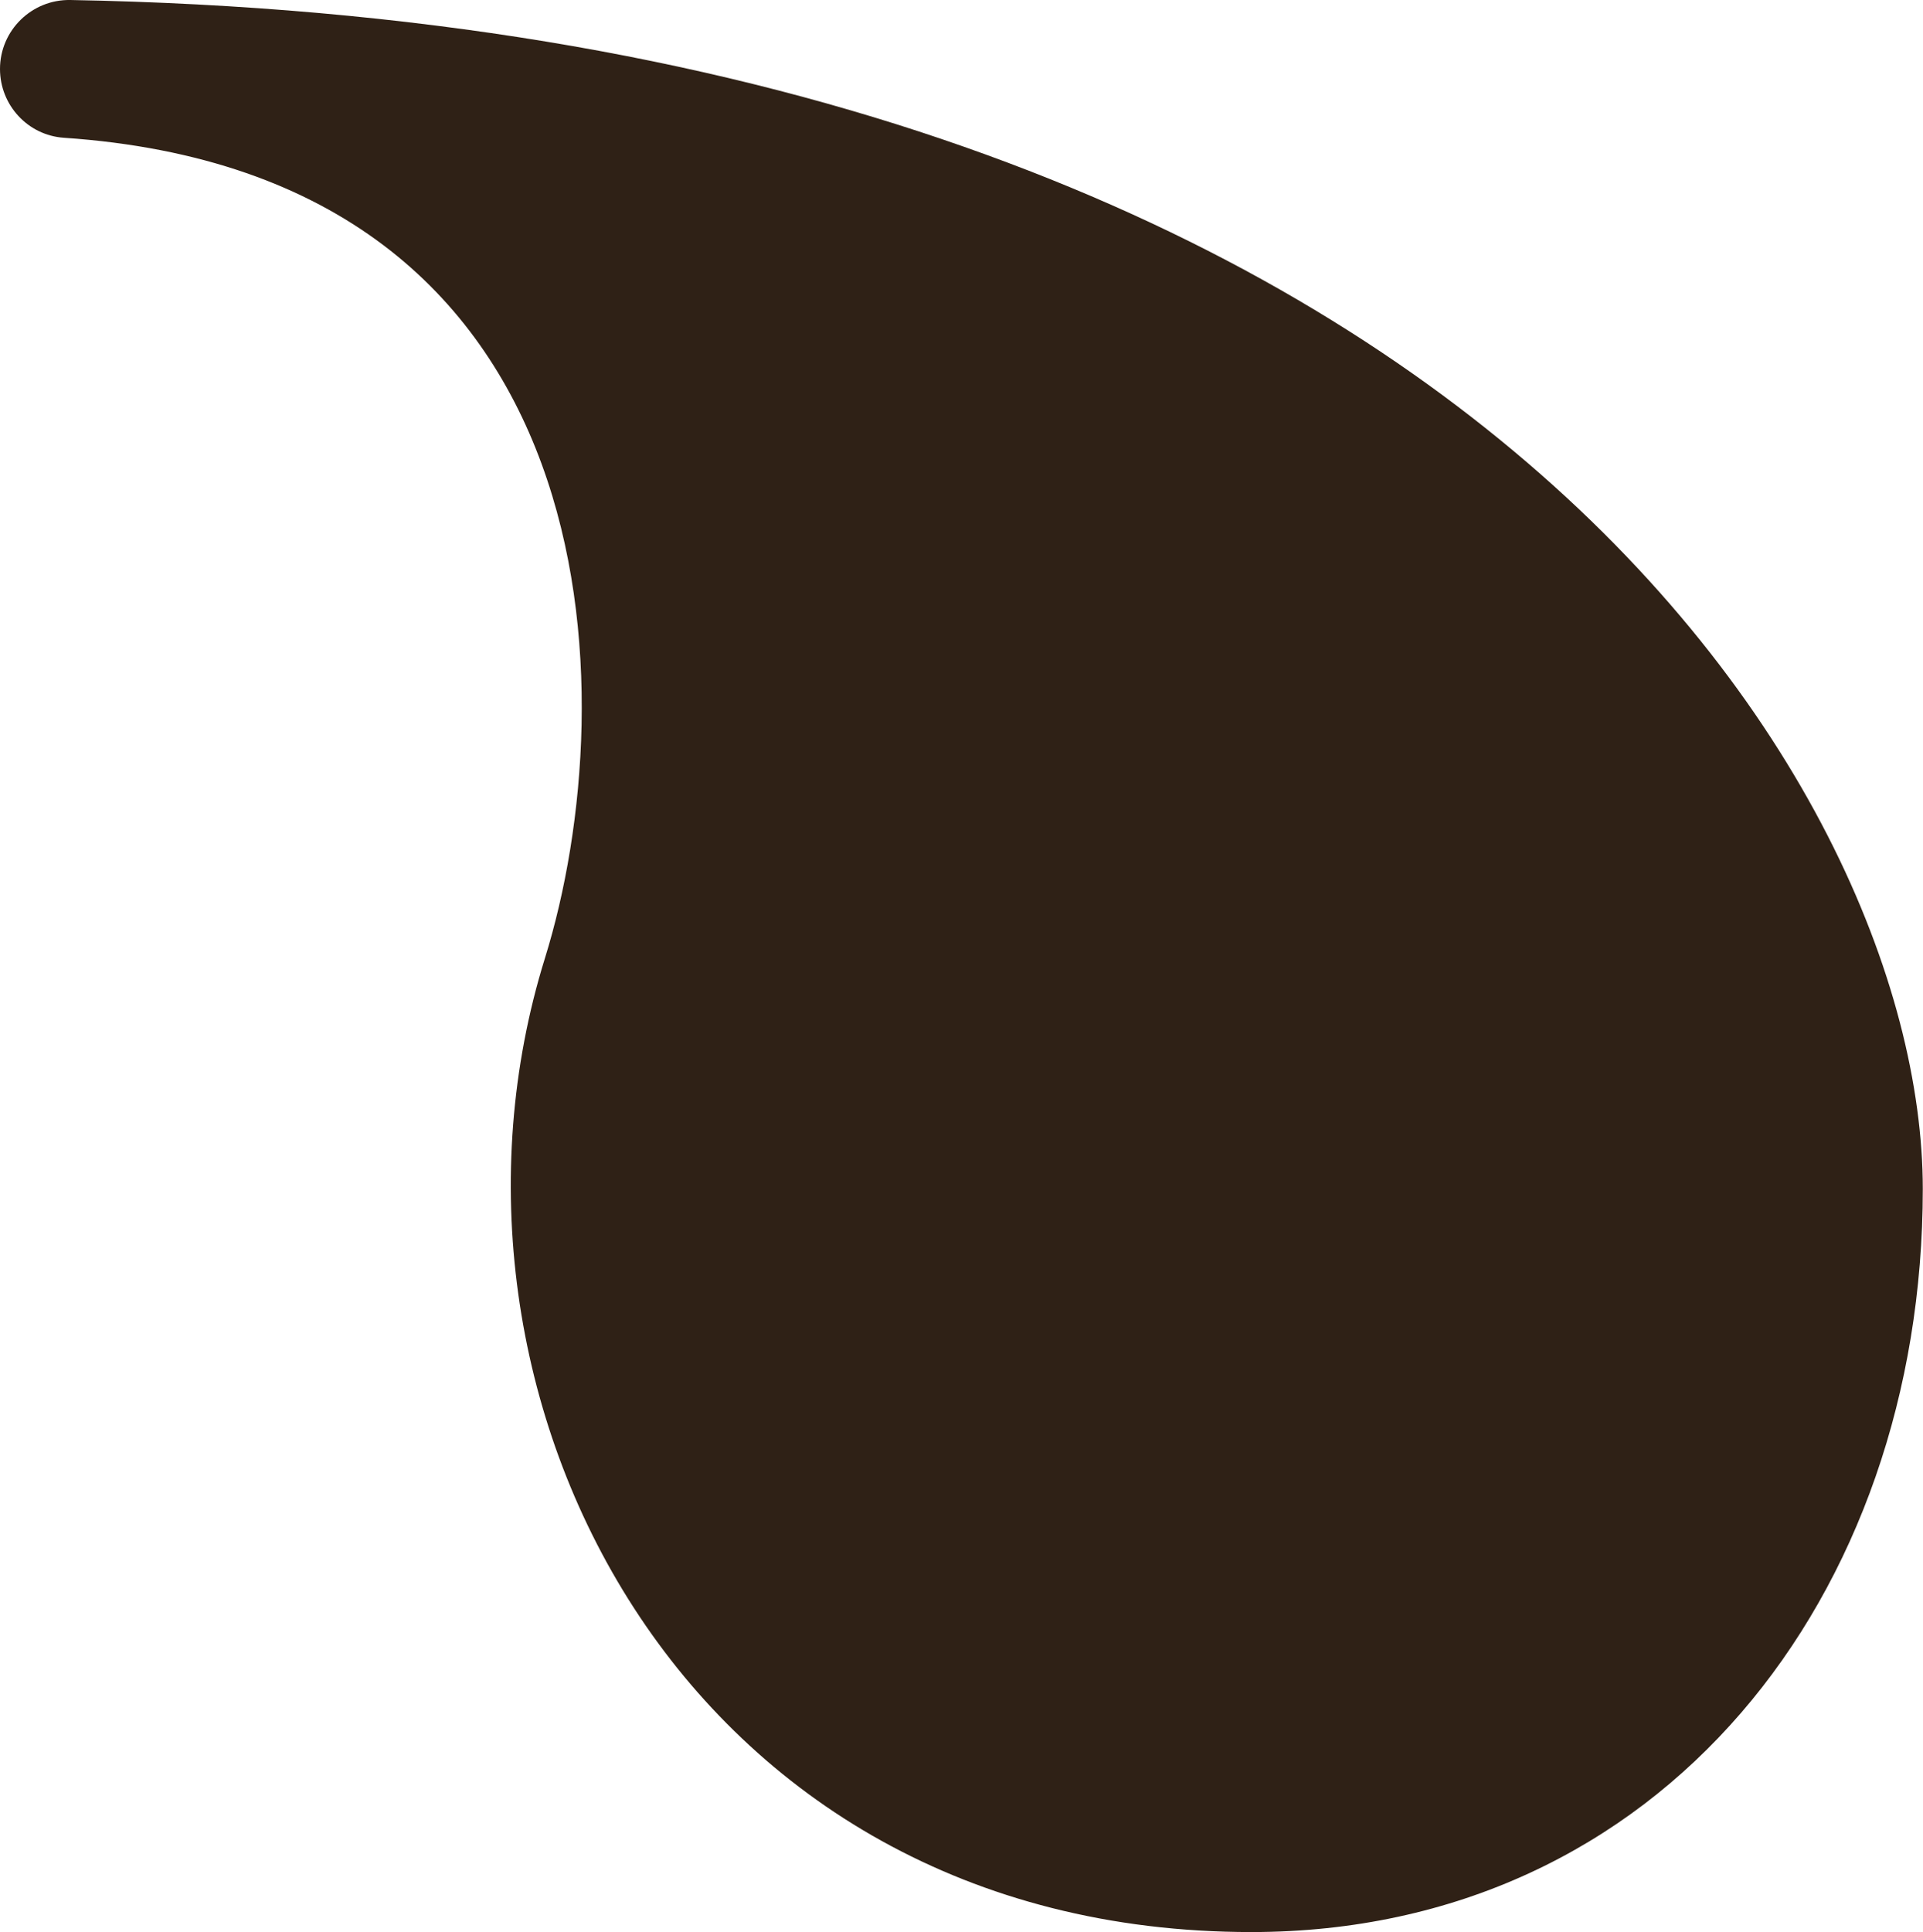
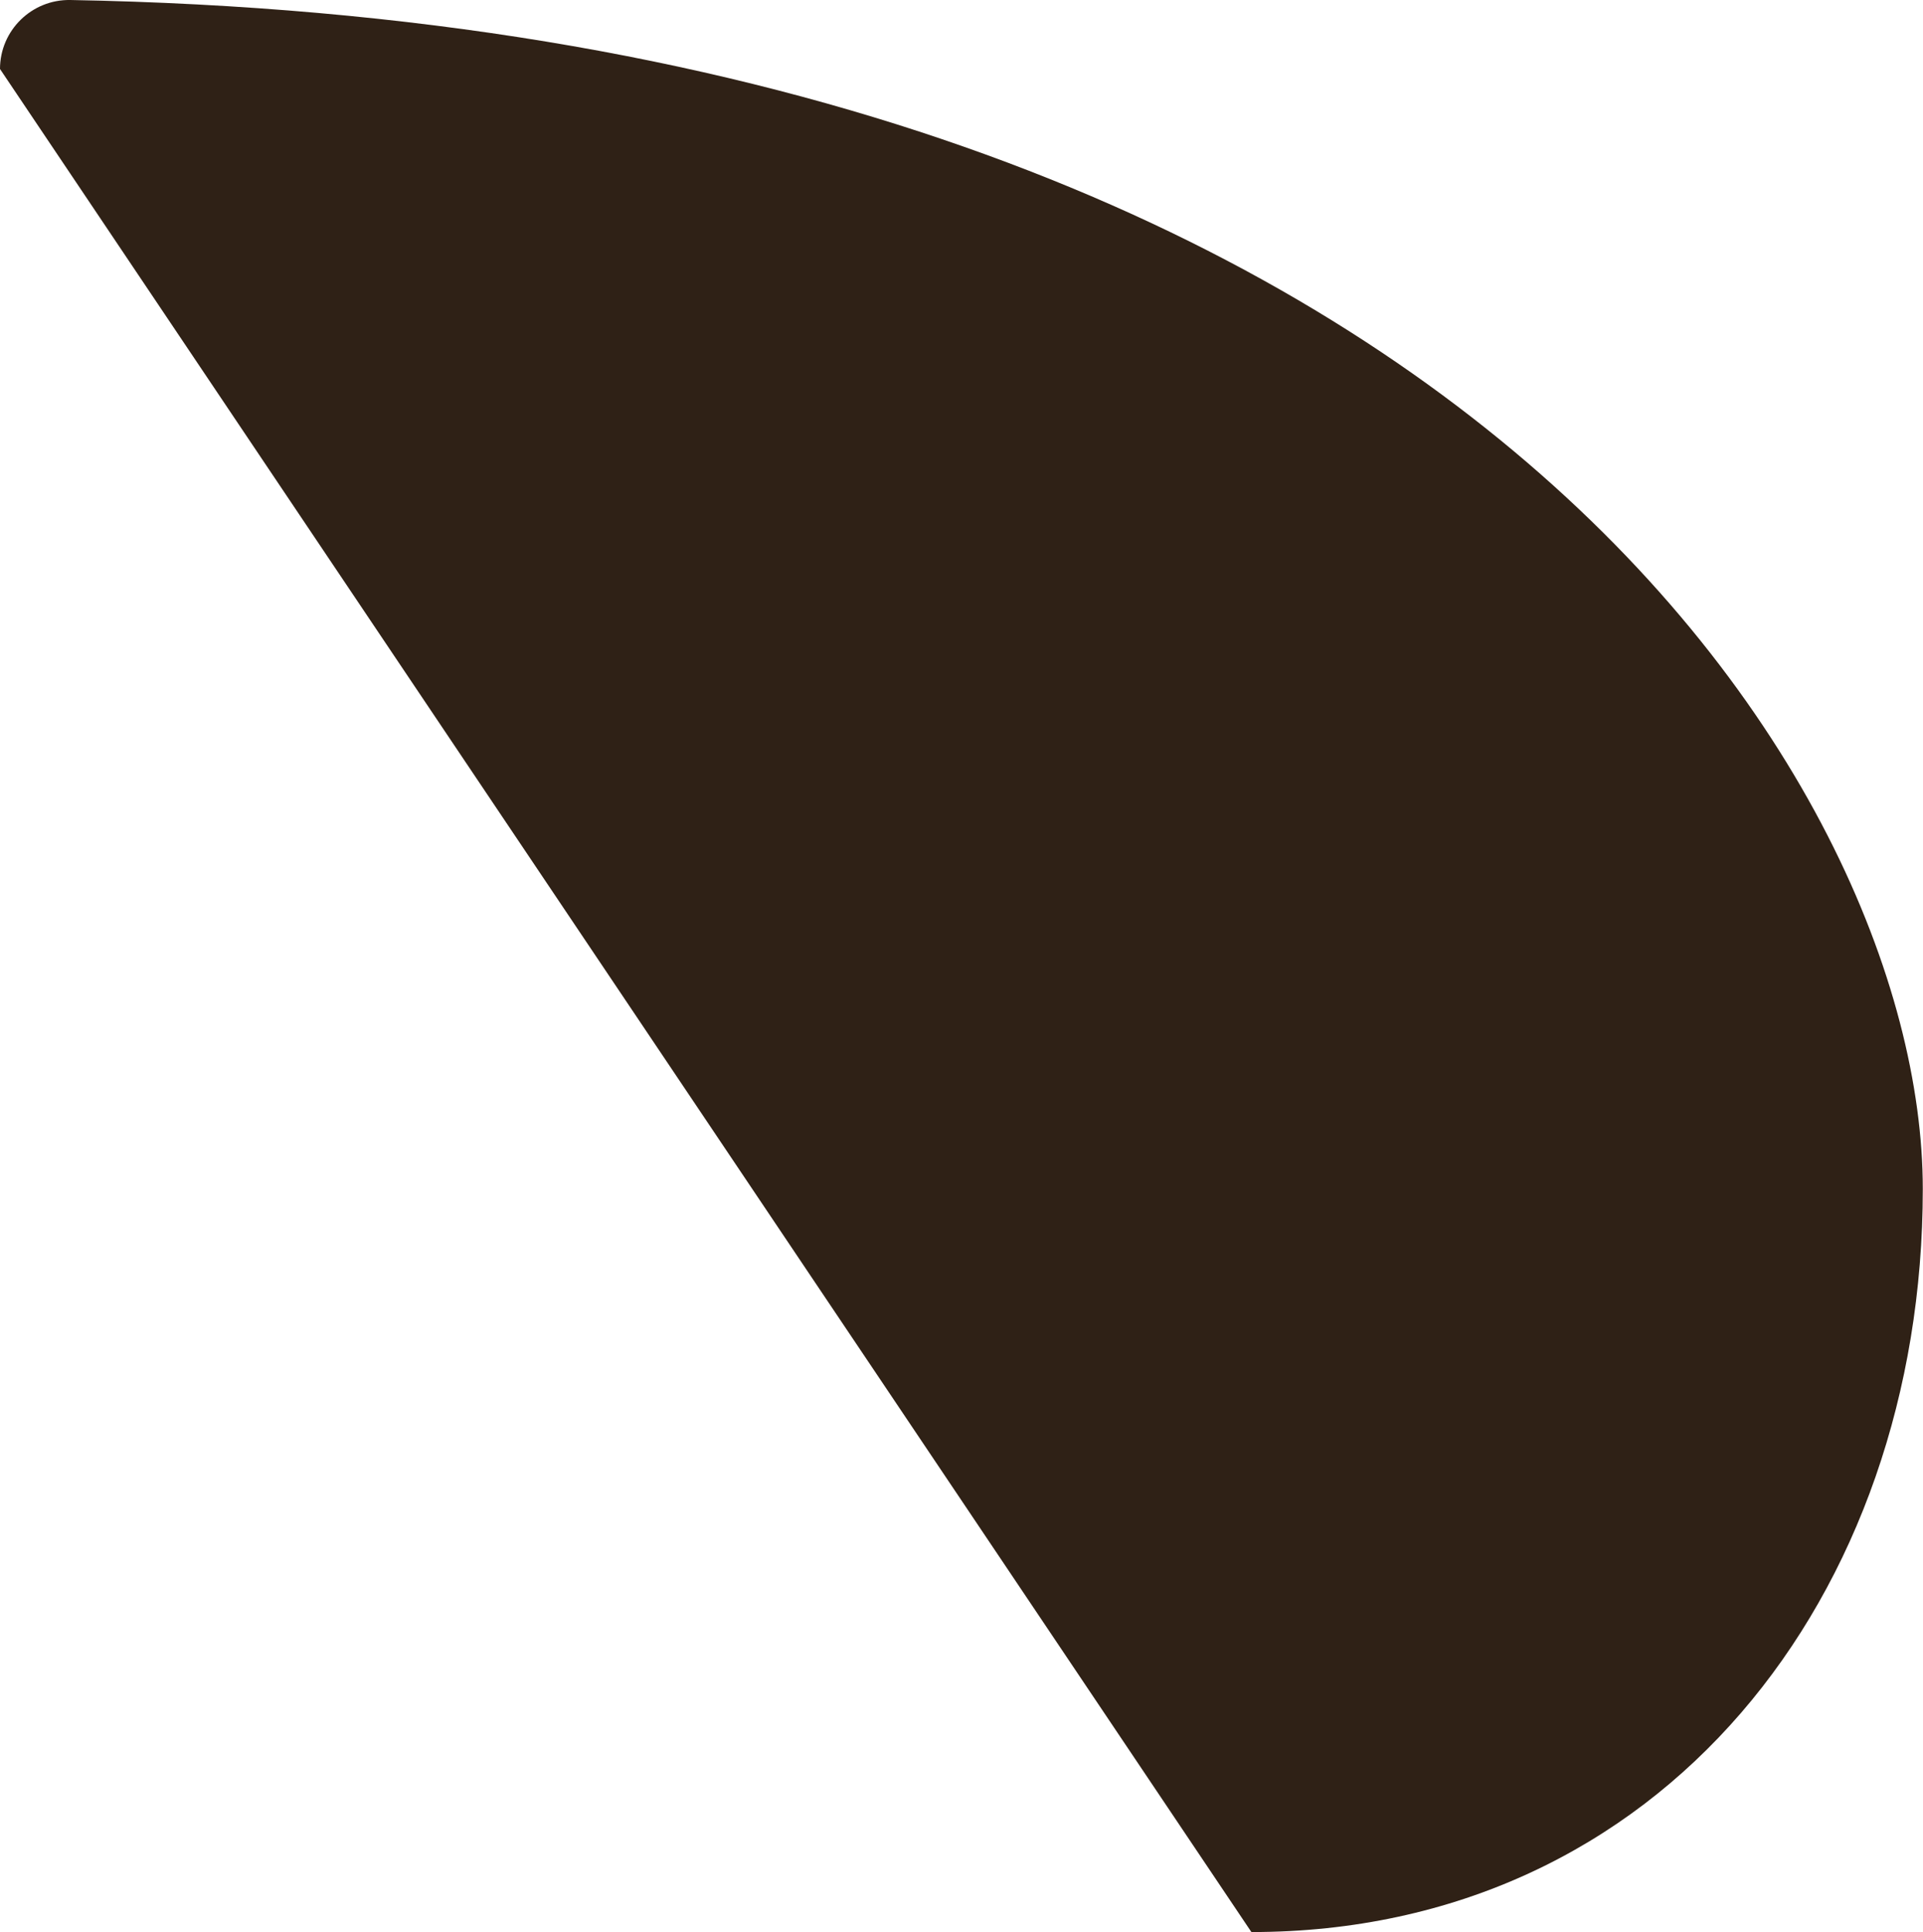
<svg xmlns="http://www.w3.org/2000/svg" id="Layer_1" data-name="Layer 1" viewBox="0 0 92.57 92.98">
  <defs>
    <style>
      .cls-1 {
        fill: #2f2116;
      }
    </style>
  </defs>
  <g id="Logo_white-micro">
    <g id="Logo_black_lg">
-       <path class="cls-1" d="M0,3.32C0,1.46,1.53-.03,3.38,0c66.42,1.2,89.18,37.64,89.18,57.22s-12.58,35.76-32.32,35.76c-27.41,0-40.51-25.96-34.01-46.86,3.92-12.61,3.37-37.7-23.16-39.49-1.73-.12-3.07-1.57-3.07-3.31h0Z" />
+       <path class="cls-1" d="M0,3.32C0,1.46,1.53-.03,3.38,0c66.42,1.2,89.18,37.64,89.18,57.22s-12.58,35.76-32.32,35.76h0Z" />
    </g>
  </g>
</svg>